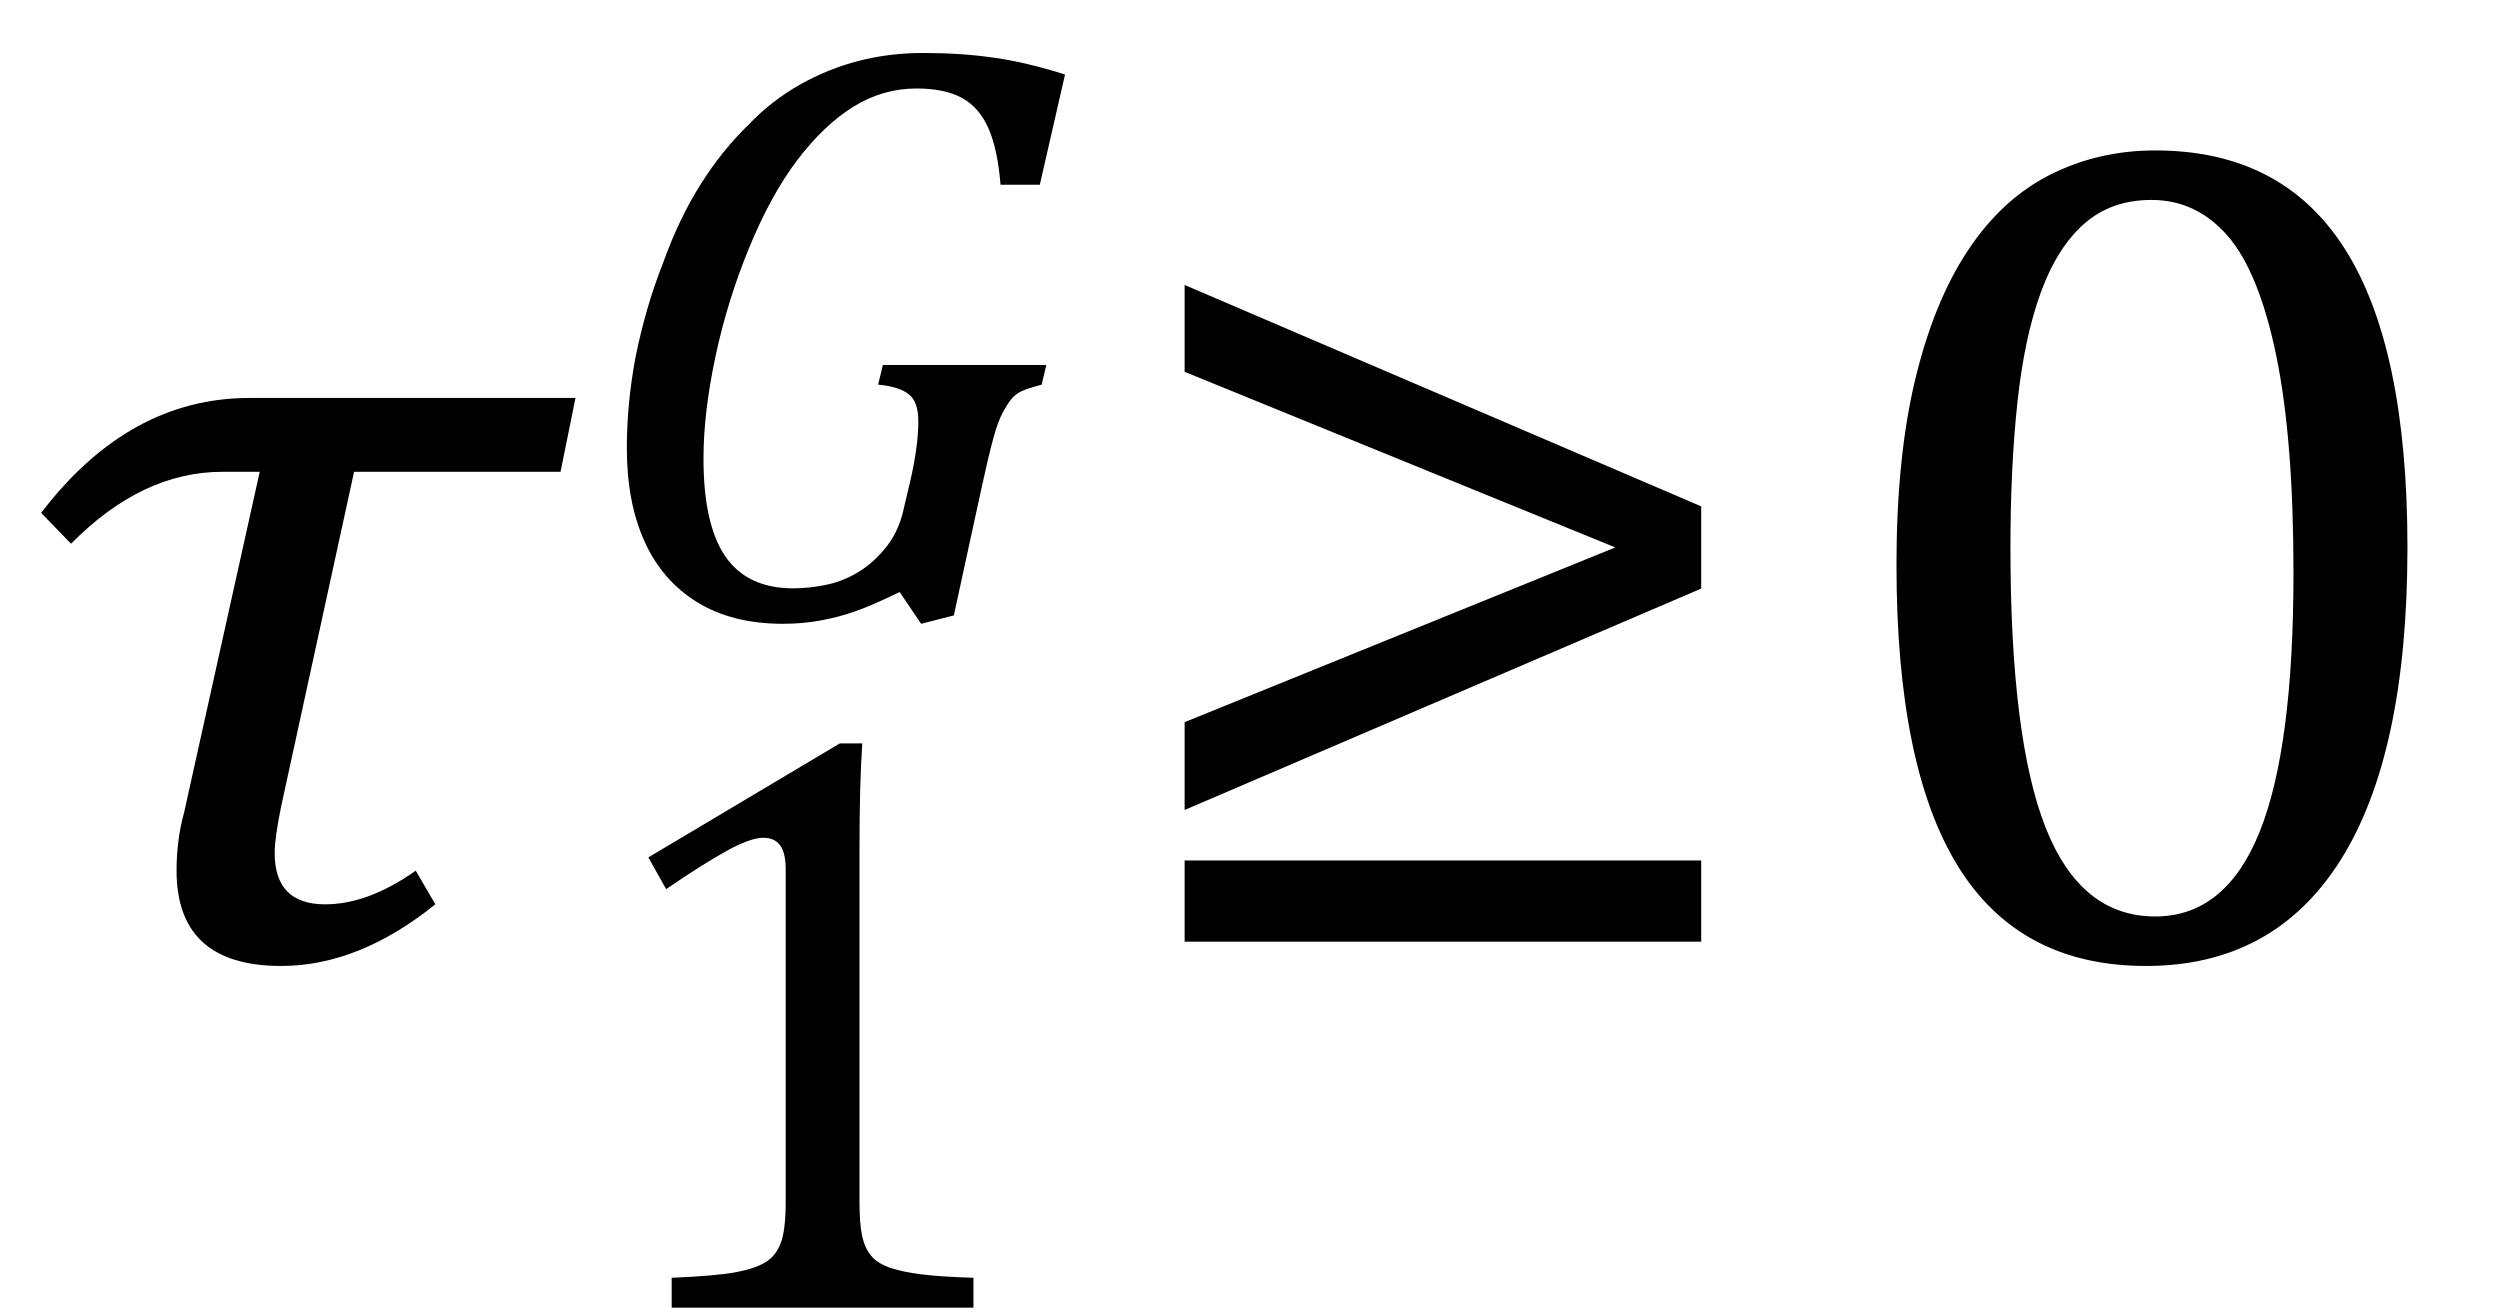
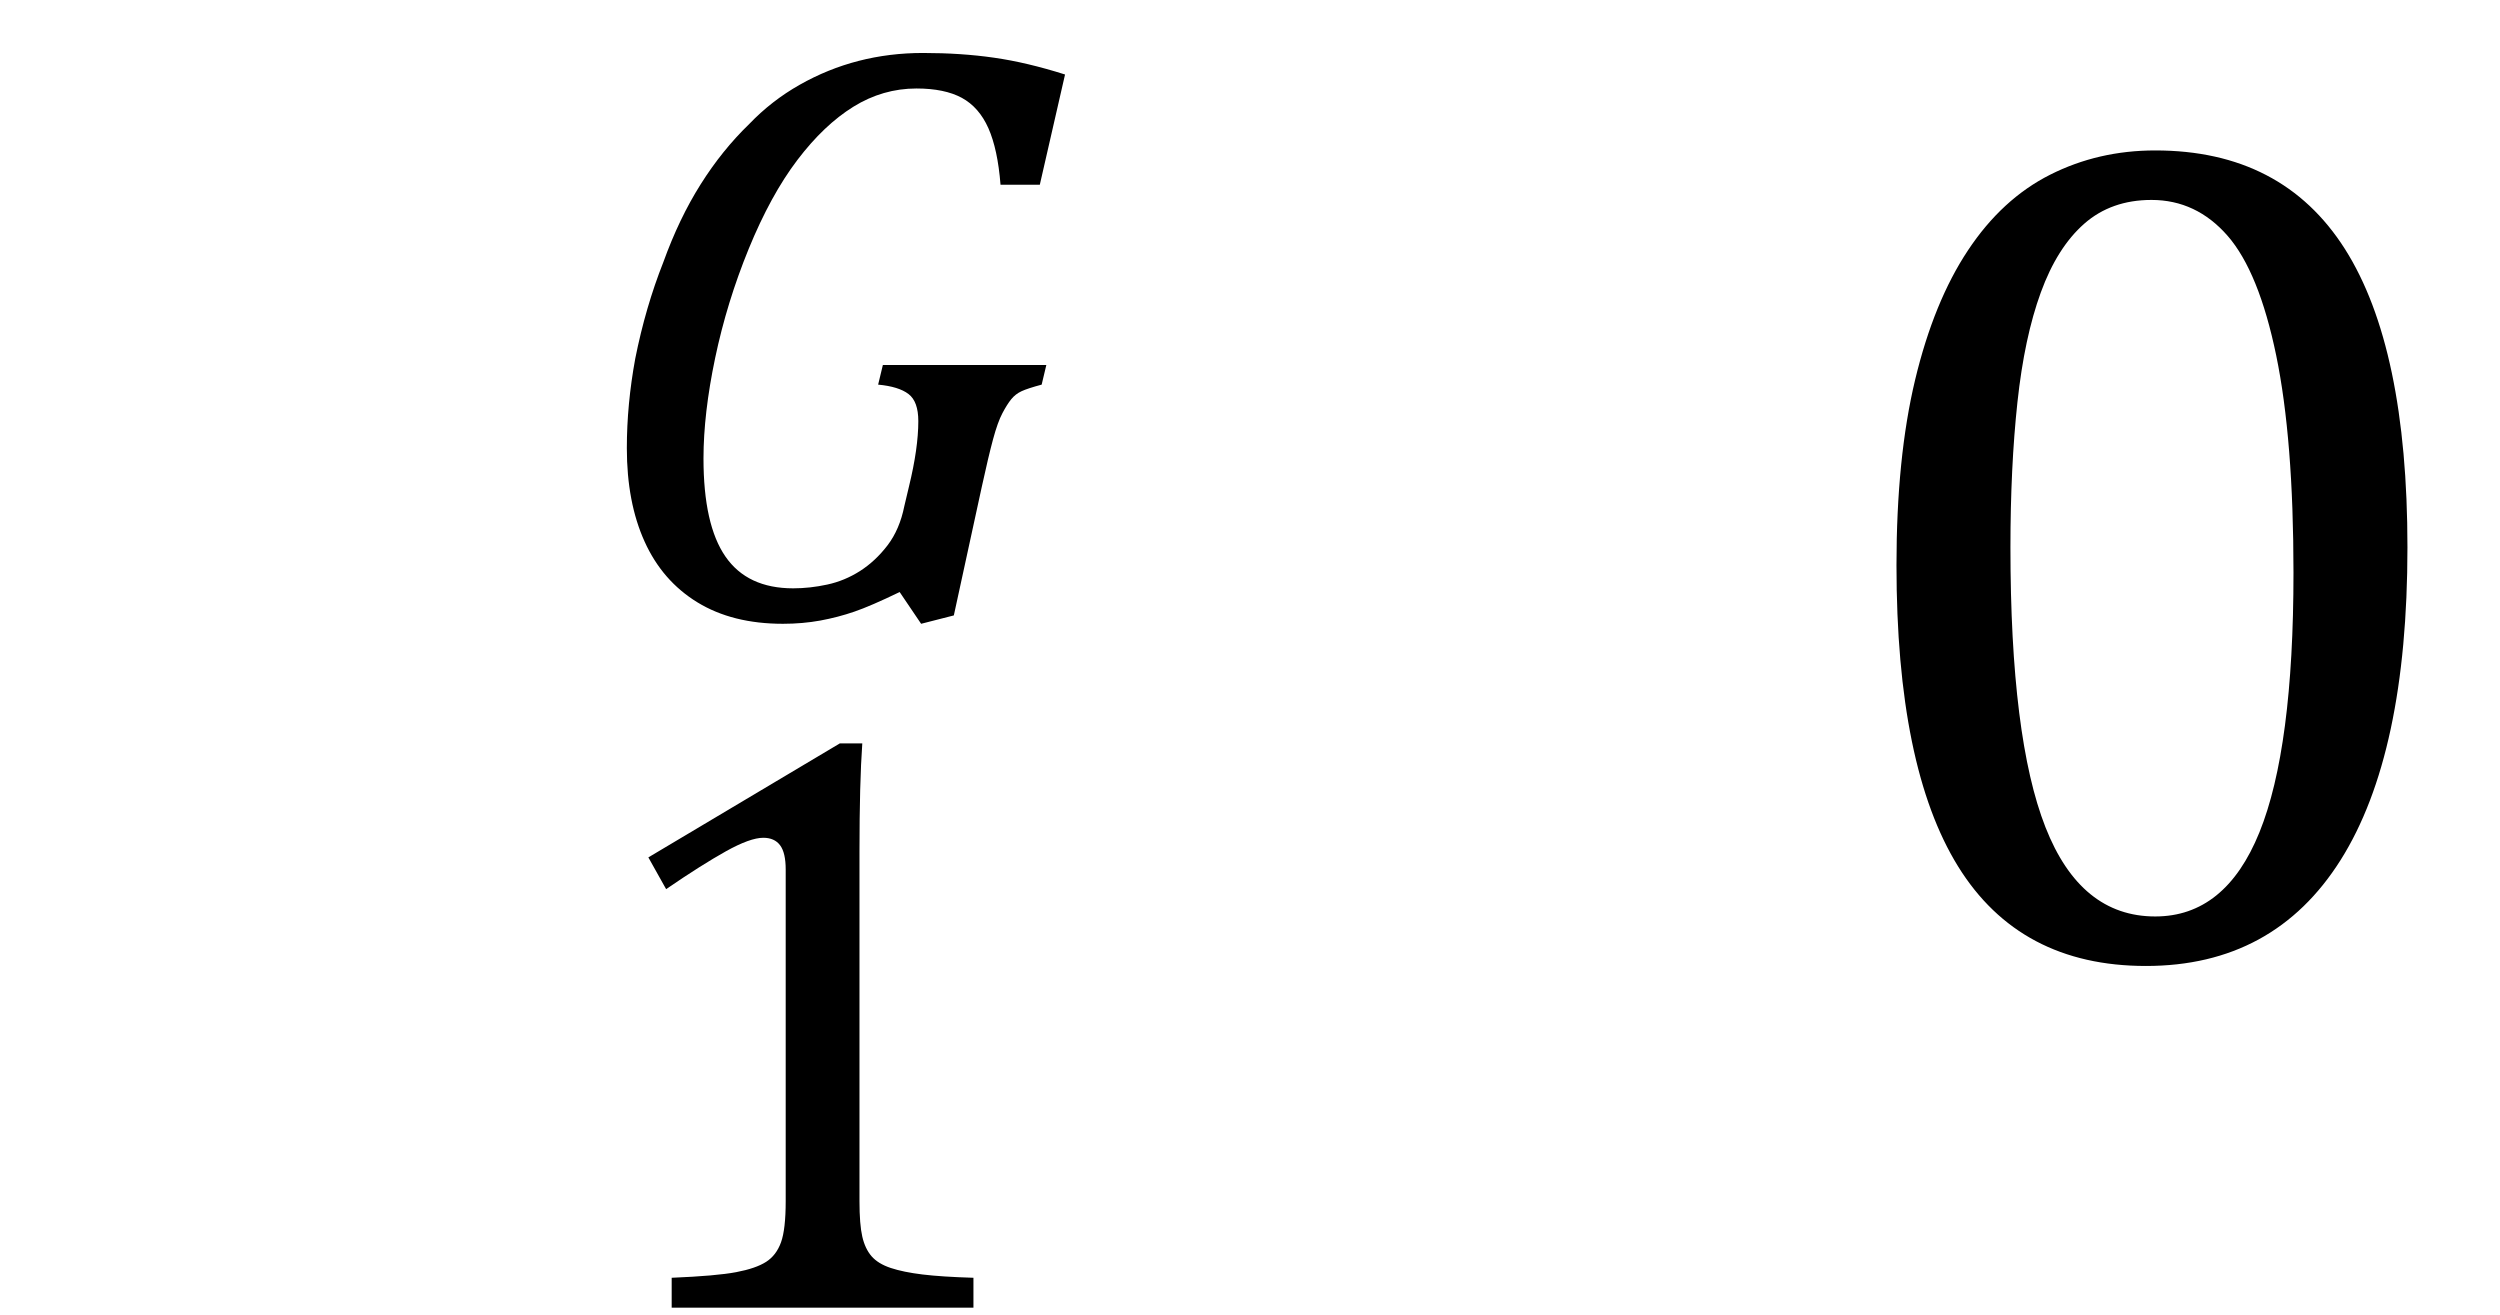
<svg xmlns="http://www.w3.org/2000/svg" stroke-dasharray="none" shape-rendering="auto" font-family="'Dialog'" width="41.813" text-rendering="auto" fill-opacity="1" contentScriptType="text/ecmascript" color-interpolation="auto" color-rendering="auto" preserveAspectRatio="xMidYMid meet" font-size="12" fill="black" stroke="black" image-rendering="auto" stroke-miterlimit="10" zoomAndPan="magnify" version="1.0" stroke-linecap="square" stroke-linejoin="miter" contentStyleType="text/css" font-style="normal" height="22" stroke-width="1" stroke-dashoffset="0" font-weight="normal" stroke-opacity="1" y="-6">
  <defs id="genericDefs" />
  <g>
    <g text-rendering="optimizeLegibility" transform="translate(0,16)" color-rendering="optimizeQuality" color-interpolation="linearRGB" image-rendering="optimizeQuality">
-       <path d="M9.375 -8.109 L5.922 -8.109 L4.703 -2.516 Q4.594 -1.984 4.594 -1.734 Q4.594 -0.875 5.438 -0.875 Q6.156 -0.875 6.953 -1.438 L7.281 -0.875 Q6 0.156 4.703 0.156 Q2.953 0.156 2.953 -1.438 Q2.953 -1.953 3.078 -2.406 L4.344 -8.109 L3.719 -8.109 Q2.375 -8.109 1.188 -6.906 L0.688 -7.422 Q2.156 -9.344 4.172 -9.344 L9.625 -9.344 L9.375 -8.109 Z" stroke="none" />
-     </g>
+       </g>
    <g text-rendering="optimizeLegibility" transform="translate(9.625,21.871)" color-rendering="optimizeQuality" color-interpolation="linearRGB" image-rendering="optimizeQuality">
      <path d="M4.75 -1.781 Q4.75 -1.391 4.797 -1.188 Q4.844 -0.984 4.953 -0.859 Q5.062 -0.734 5.273 -0.664 Q5.484 -0.594 5.805 -0.555 Q6.125 -0.516 6.656 -0.5 L6.656 0 L1.609 0 L1.609 -0.5 Q2.359 -0.531 2.688 -0.594 Q3.016 -0.656 3.188 -0.766 Q3.359 -0.875 3.438 -1.094 Q3.516 -1.312 3.516 -1.781 L3.516 -7.328 Q3.516 -7.609 3.422 -7.734 Q3.328 -7.859 3.141 -7.859 Q2.922 -7.859 2.516 -7.633 Q2.109 -7.406 1.516 -7 L1.219 -7.531 L4.422 -9.438 L4.797 -9.438 Q4.75 -8.781 4.75 -7.625 L4.75 -1.781 Z" stroke="none" />
    </g>
    <g text-rendering="optimizeLegibility" transform="translate(9.625,10.324)" color-rendering="optimizeQuality" color-interpolation="linearRGB" image-rendering="optimizeQuality">
      <path d="M5.578 -2.188 Q5.734 -2.828 5.734 -3.281 Q5.734 -3.609 5.57 -3.734 Q5.406 -3.859 5.062 -3.891 L5.141 -4.219 L7.875 -4.219 L7.797 -3.891 Q7.562 -3.828 7.461 -3.781 Q7.359 -3.734 7.289 -3.648 Q7.219 -3.562 7.141 -3.414 Q7.062 -3.266 6.984 -2.977 Q6.906 -2.688 6.797 -2.188 L6.328 -0.031 L5.781 0.109 L5.422 -0.422 Q4.938 -0.188 4.664 -0.094 Q4.391 0 4.094 0.055 Q3.797 0.109 3.469 0.109 Q2.625 0.109 2.039 -0.25 Q1.453 -0.609 1.156 -1.266 Q0.859 -1.922 0.859 -2.828 Q0.859 -3.562 1 -4.328 Q1.172 -5.188 1.469 -5.938 Q1.734 -6.672 2.094 -7.242 Q2.453 -7.812 2.906 -8.25 Q3.281 -8.641 3.75 -8.906 Q4.219 -9.172 4.734 -9.305 Q5.25 -9.438 5.812 -9.438 Q6.453 -9.438 7 -9.359 Q7.547 -9.281 8.188 -9.078 L7.766 -7.234 L7.109 -7.234 Q7.062 -7.828 6.906 -8.18 Q6.75 -8.531 6.461 -8.688 Q6.172 -8.844 5.703 -8.844 Q5.141 -8.844 4.648 -8.539 Q4.156 -8.234 3.711 -7.648 Q3.266 -7.062 2.898 -6.164 Q2.531 -5.266 2.336 -4.336 Q2.141 -3.406 2.141 -2.656 Q2.141 -1.547 2.508 -1.016 Q2.875 -0.484 3.641 -0.484 Q3.922 -0.484 4.211 -0.547 Q4.5 -0.609 4.758 -0.773 Q5.016 -0.938 5.219 -1.203 Q5.422 -1.469 5.5 -1.859 L5.578 -2.188 Z" stroke="none" />
    </g>
    <g text-rendering="optimizeLegibility" transform="translate(18.594,16)" color-rendering="optimizeQuality" color-interpolation="linearRGB" image-rendering="optimizeQuality">
-       <path d="M9.859 -6.156 L1.219 -2.453 L1.219 -3.922 L8.422 -6.844 L1.219 -9.781 L1.219 -11.234 L9.859 -7.531 L9.859 -6.156 ZM9.859 -0.25 L1.219 -0.25 L1.219 -1.609 L9.859 -1.609 L9.859 -0.25 Z" stroke="none" />
-     </g>
+       </g>
    <g text-rendering="optimizeLegibility" transform="translate(30.453,16)" color-rendering="optimizeQuality" color-interpolation="linearRGB" image-rendering="optimizeQuality">
      <path d="M5.438 0.156 Q3.328 0.156 2.297 -1.508 Q1.266 -3.172 1.266 -6.547 Q1.266 -8.344 1.578 -9.648 Q1.891 -10.953 2.461 -11.812 Q3.031 -12.672 3.836 -13.078 Q4.641 -13.484 5.594 -13.484 Q7.719 -13.484 8.766 -11.836 Q9.812 -10.188 9.812 -6.844 Q9.812 -3.391 8.695 -1.617 Q7.578 0.156 5.438 0.156 ZM3.172 -6.844 Q3.172 -3.656 3.758 -2.164 Q4.344 -0.672 5.594 -0.672 Q6.766 -0.672 7.336 -2.078 Q7.906 -3.484 7.906 -6.422 Q7.906 -8.656 7.617 -10.055 Q7.328 -11.453 6.805 -12.055 Q6.281 -12.656 5.531 -12.656 Q4.859 -12.656 4.406 -12.258 Q3.953 -11.859 3.68 -11.109 Q3.406 -10.359 3.289 -9.273 Q3.172 -8.188 3.172 -6.844 Z" stroke="none" />
    </g>
  </g>
</svg>